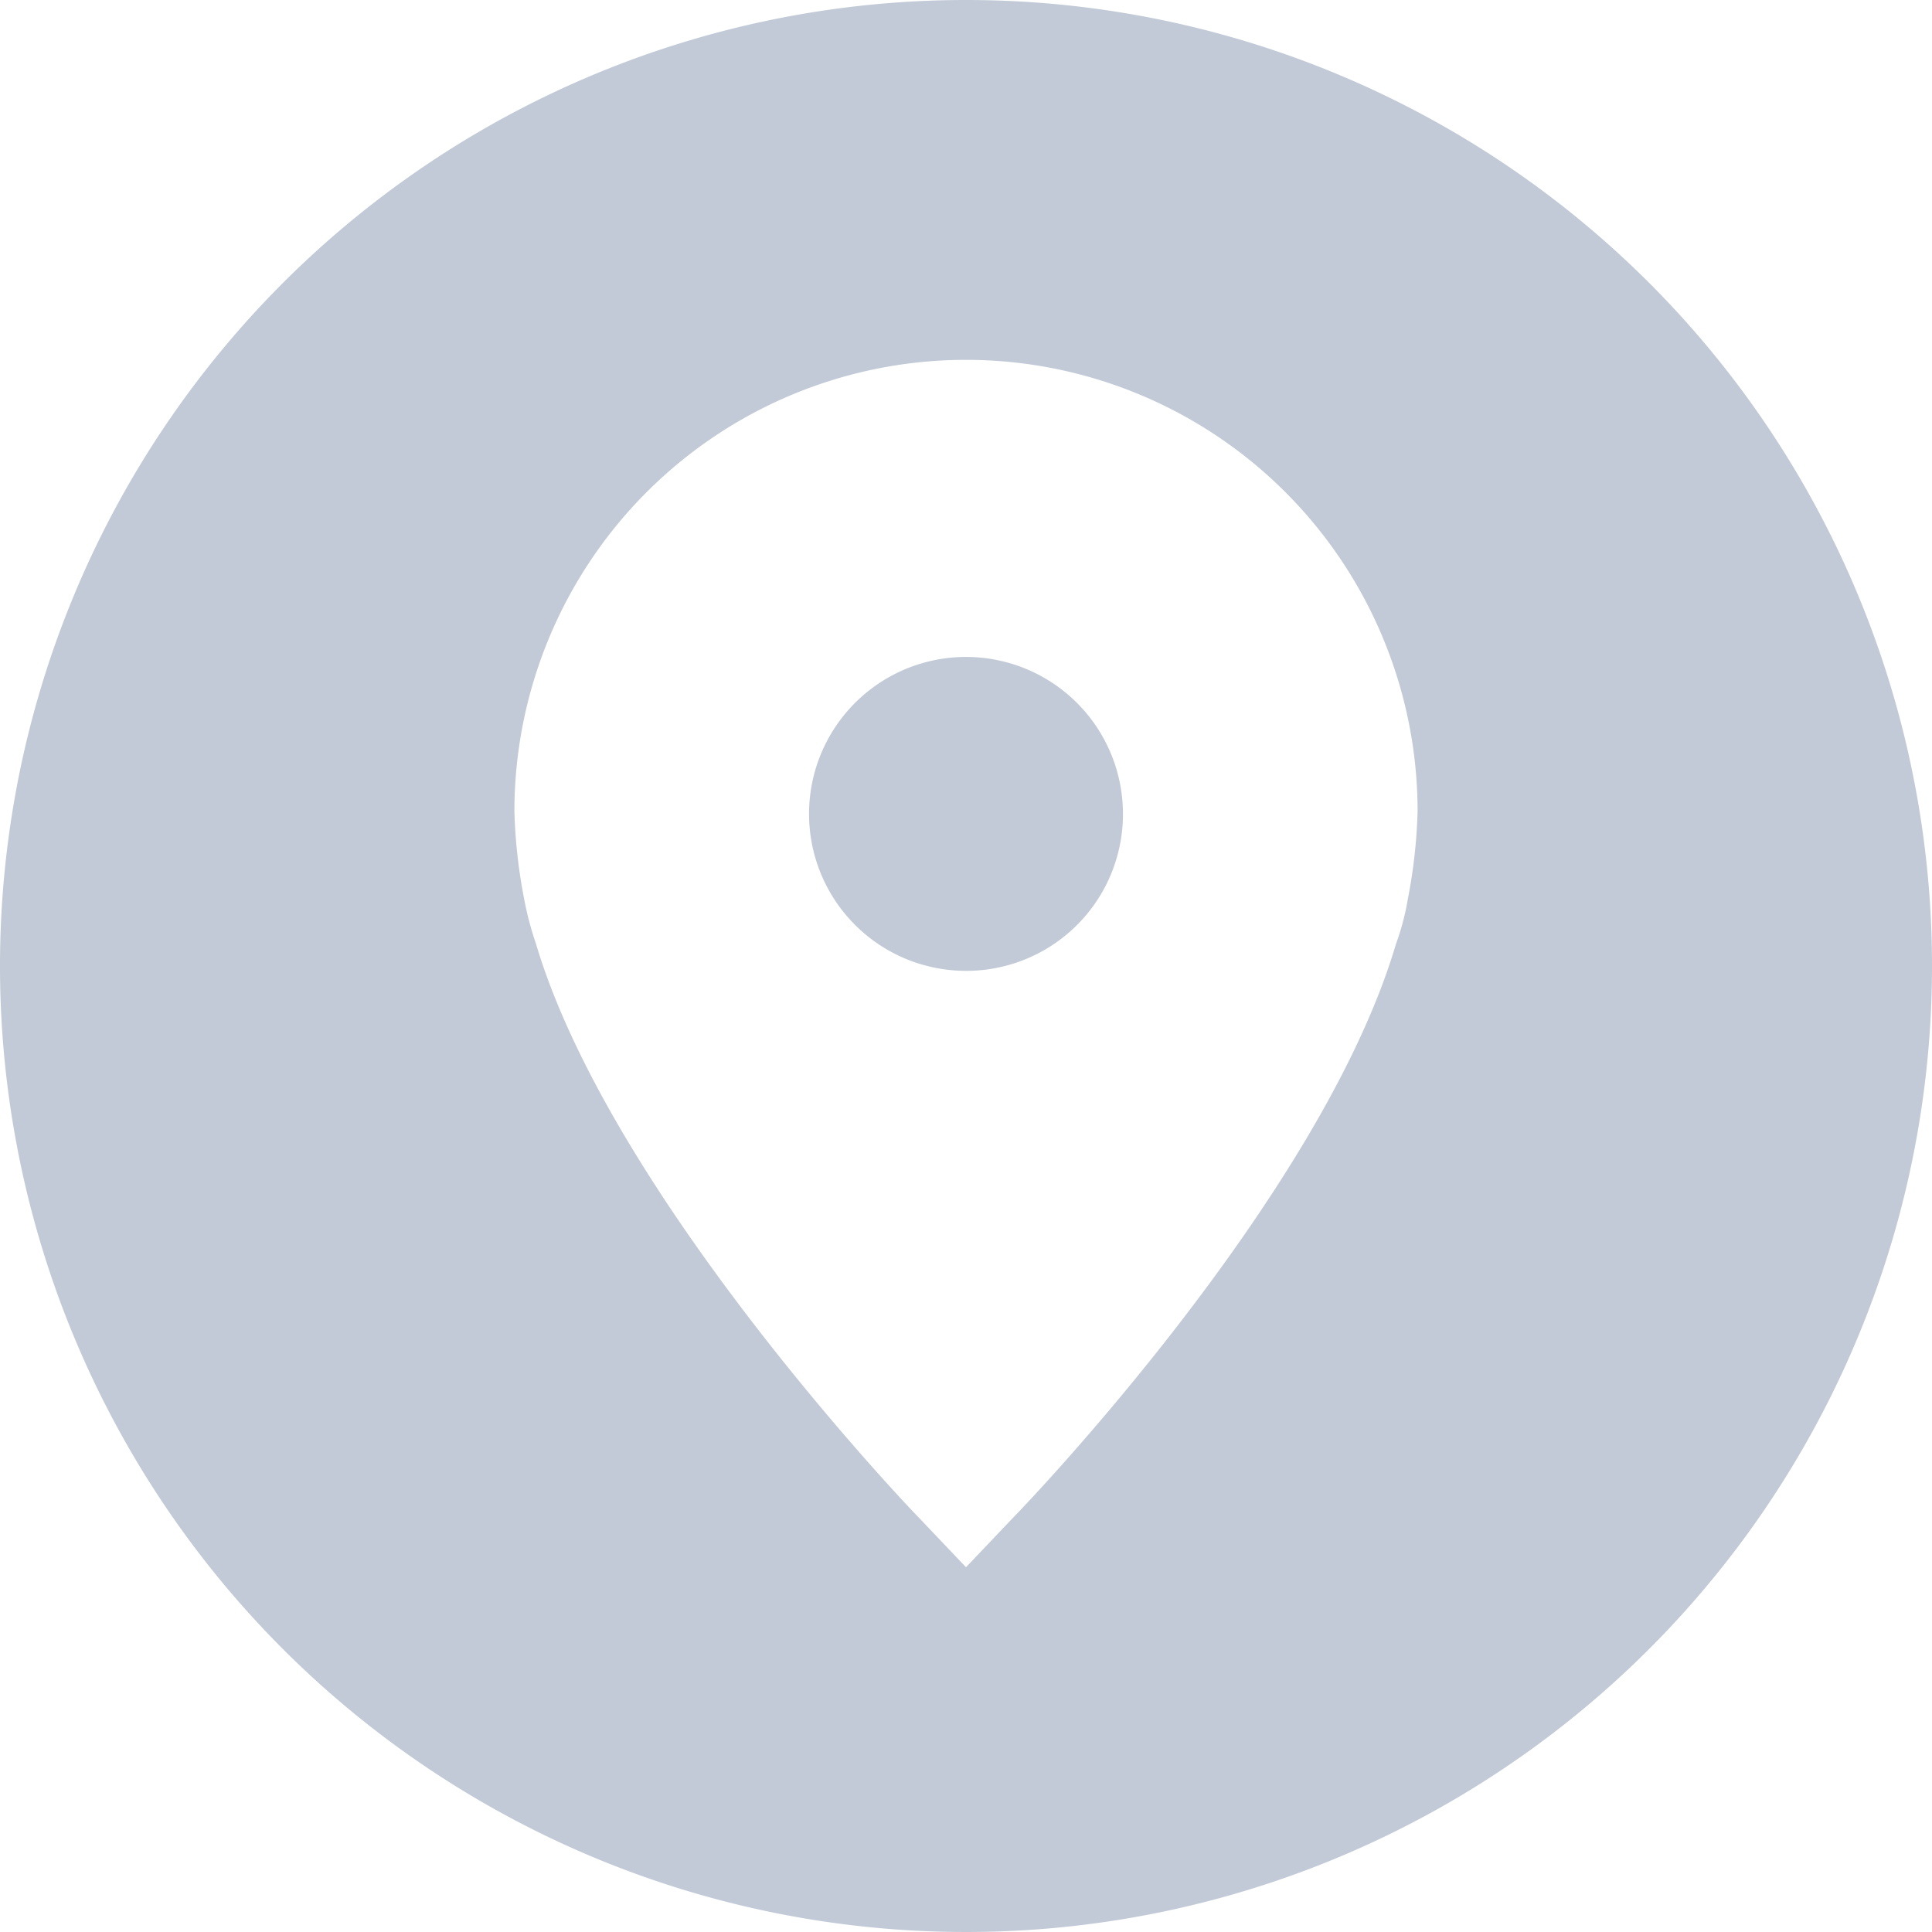
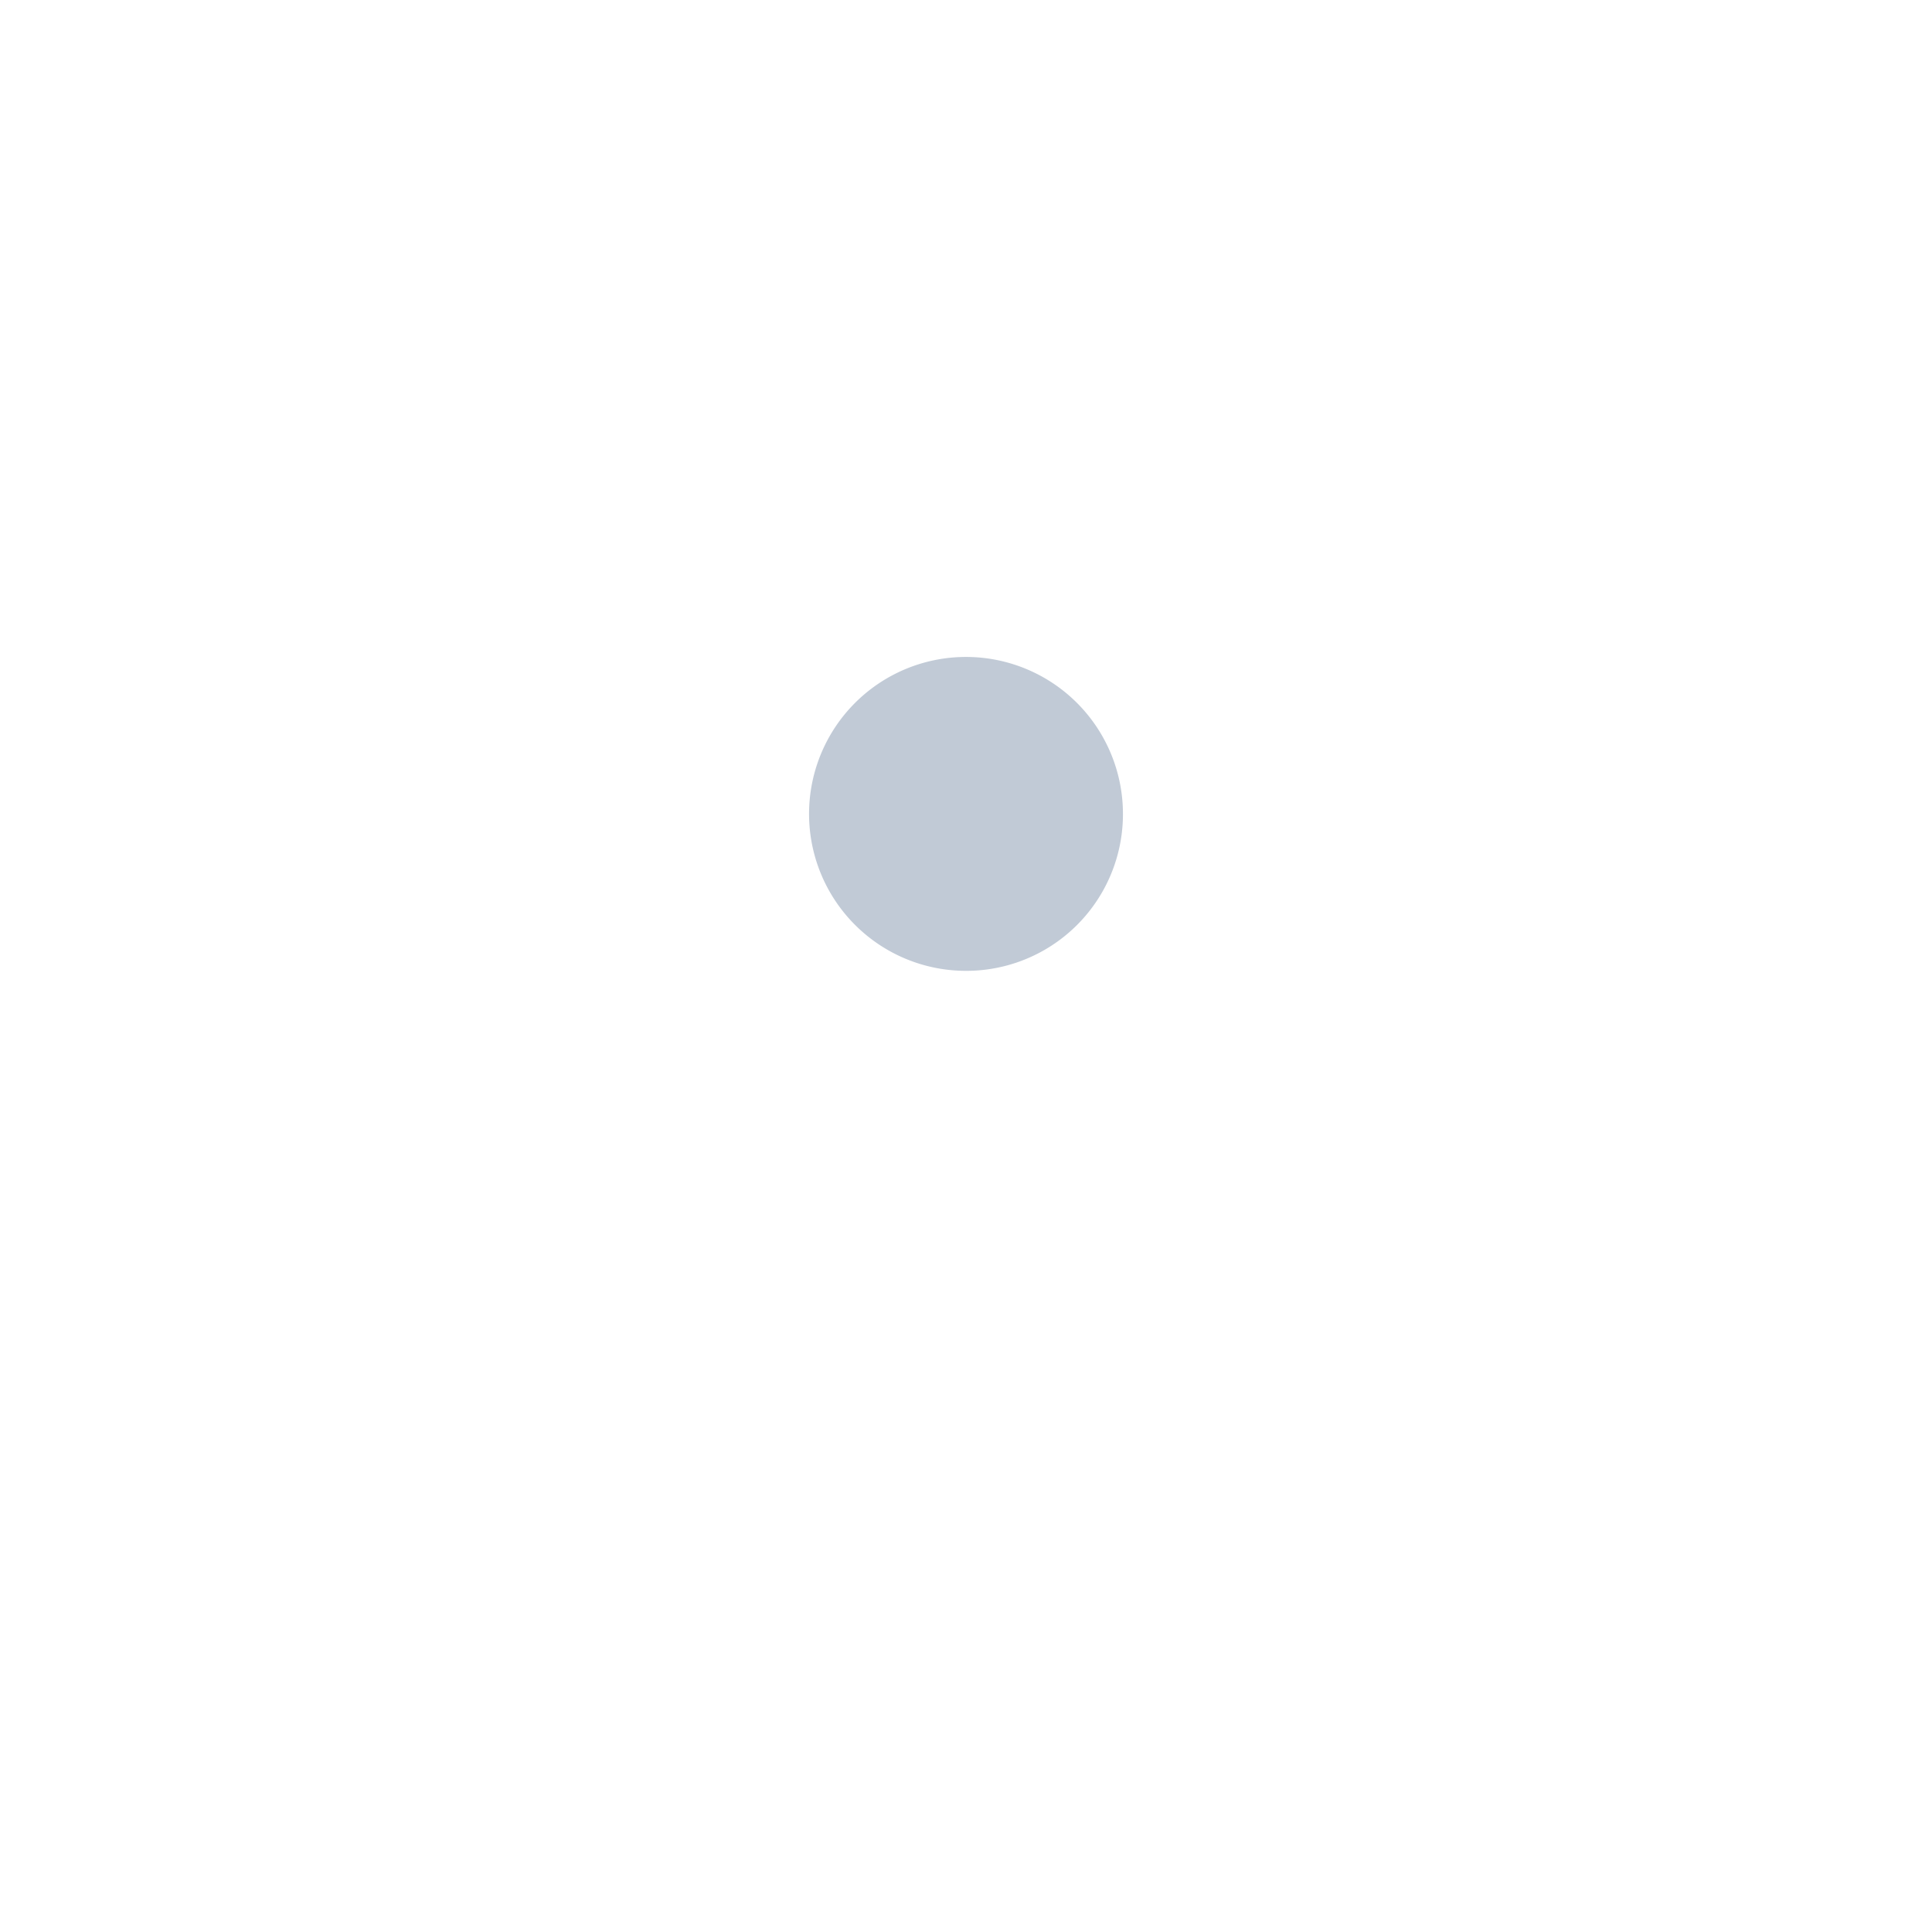
<svg xmlns="http://www.w3.org/2000/svg" width="27.5" height="27.5" viewBox="0 0 27.5 27.5">
  <g id="noun-address-428687" transform="translate(-126 -56)">
-     <path id="Path_634" data-name="Path 634" d="M139.75,56A13.75,13.75,0,1,0,153.5,69.75,13.746,13.746,0,0,0,139.75,56Zm6.291,12.787a3.61,3.61,0,0,1-.172.653c-1.066,3.609-5.294,8.009-5.466,8.181l-.653.687-.653-.687c-.172-.172-4.4-4.606-5.466-8.181a4.591,4.591,0,0,1-.172-.653,7.568,7.568,0,0,1-.137-1.237,6.428,6.428,0,0,1,12.856,0,7.568,7.568,0,0,1-.137,1.237Z" fill="#c1cad6" />
    <path id="Path_635" data-name="Path 635" d="M280.092,176.521a2.234,2.234,0,1,1,2.234-2.234A2.23,2.23,0,0,1,280.092,176.521Z" transform="translate(-140.342 -106.702)" fill="#c1cad6" />
  </g>
</svg>